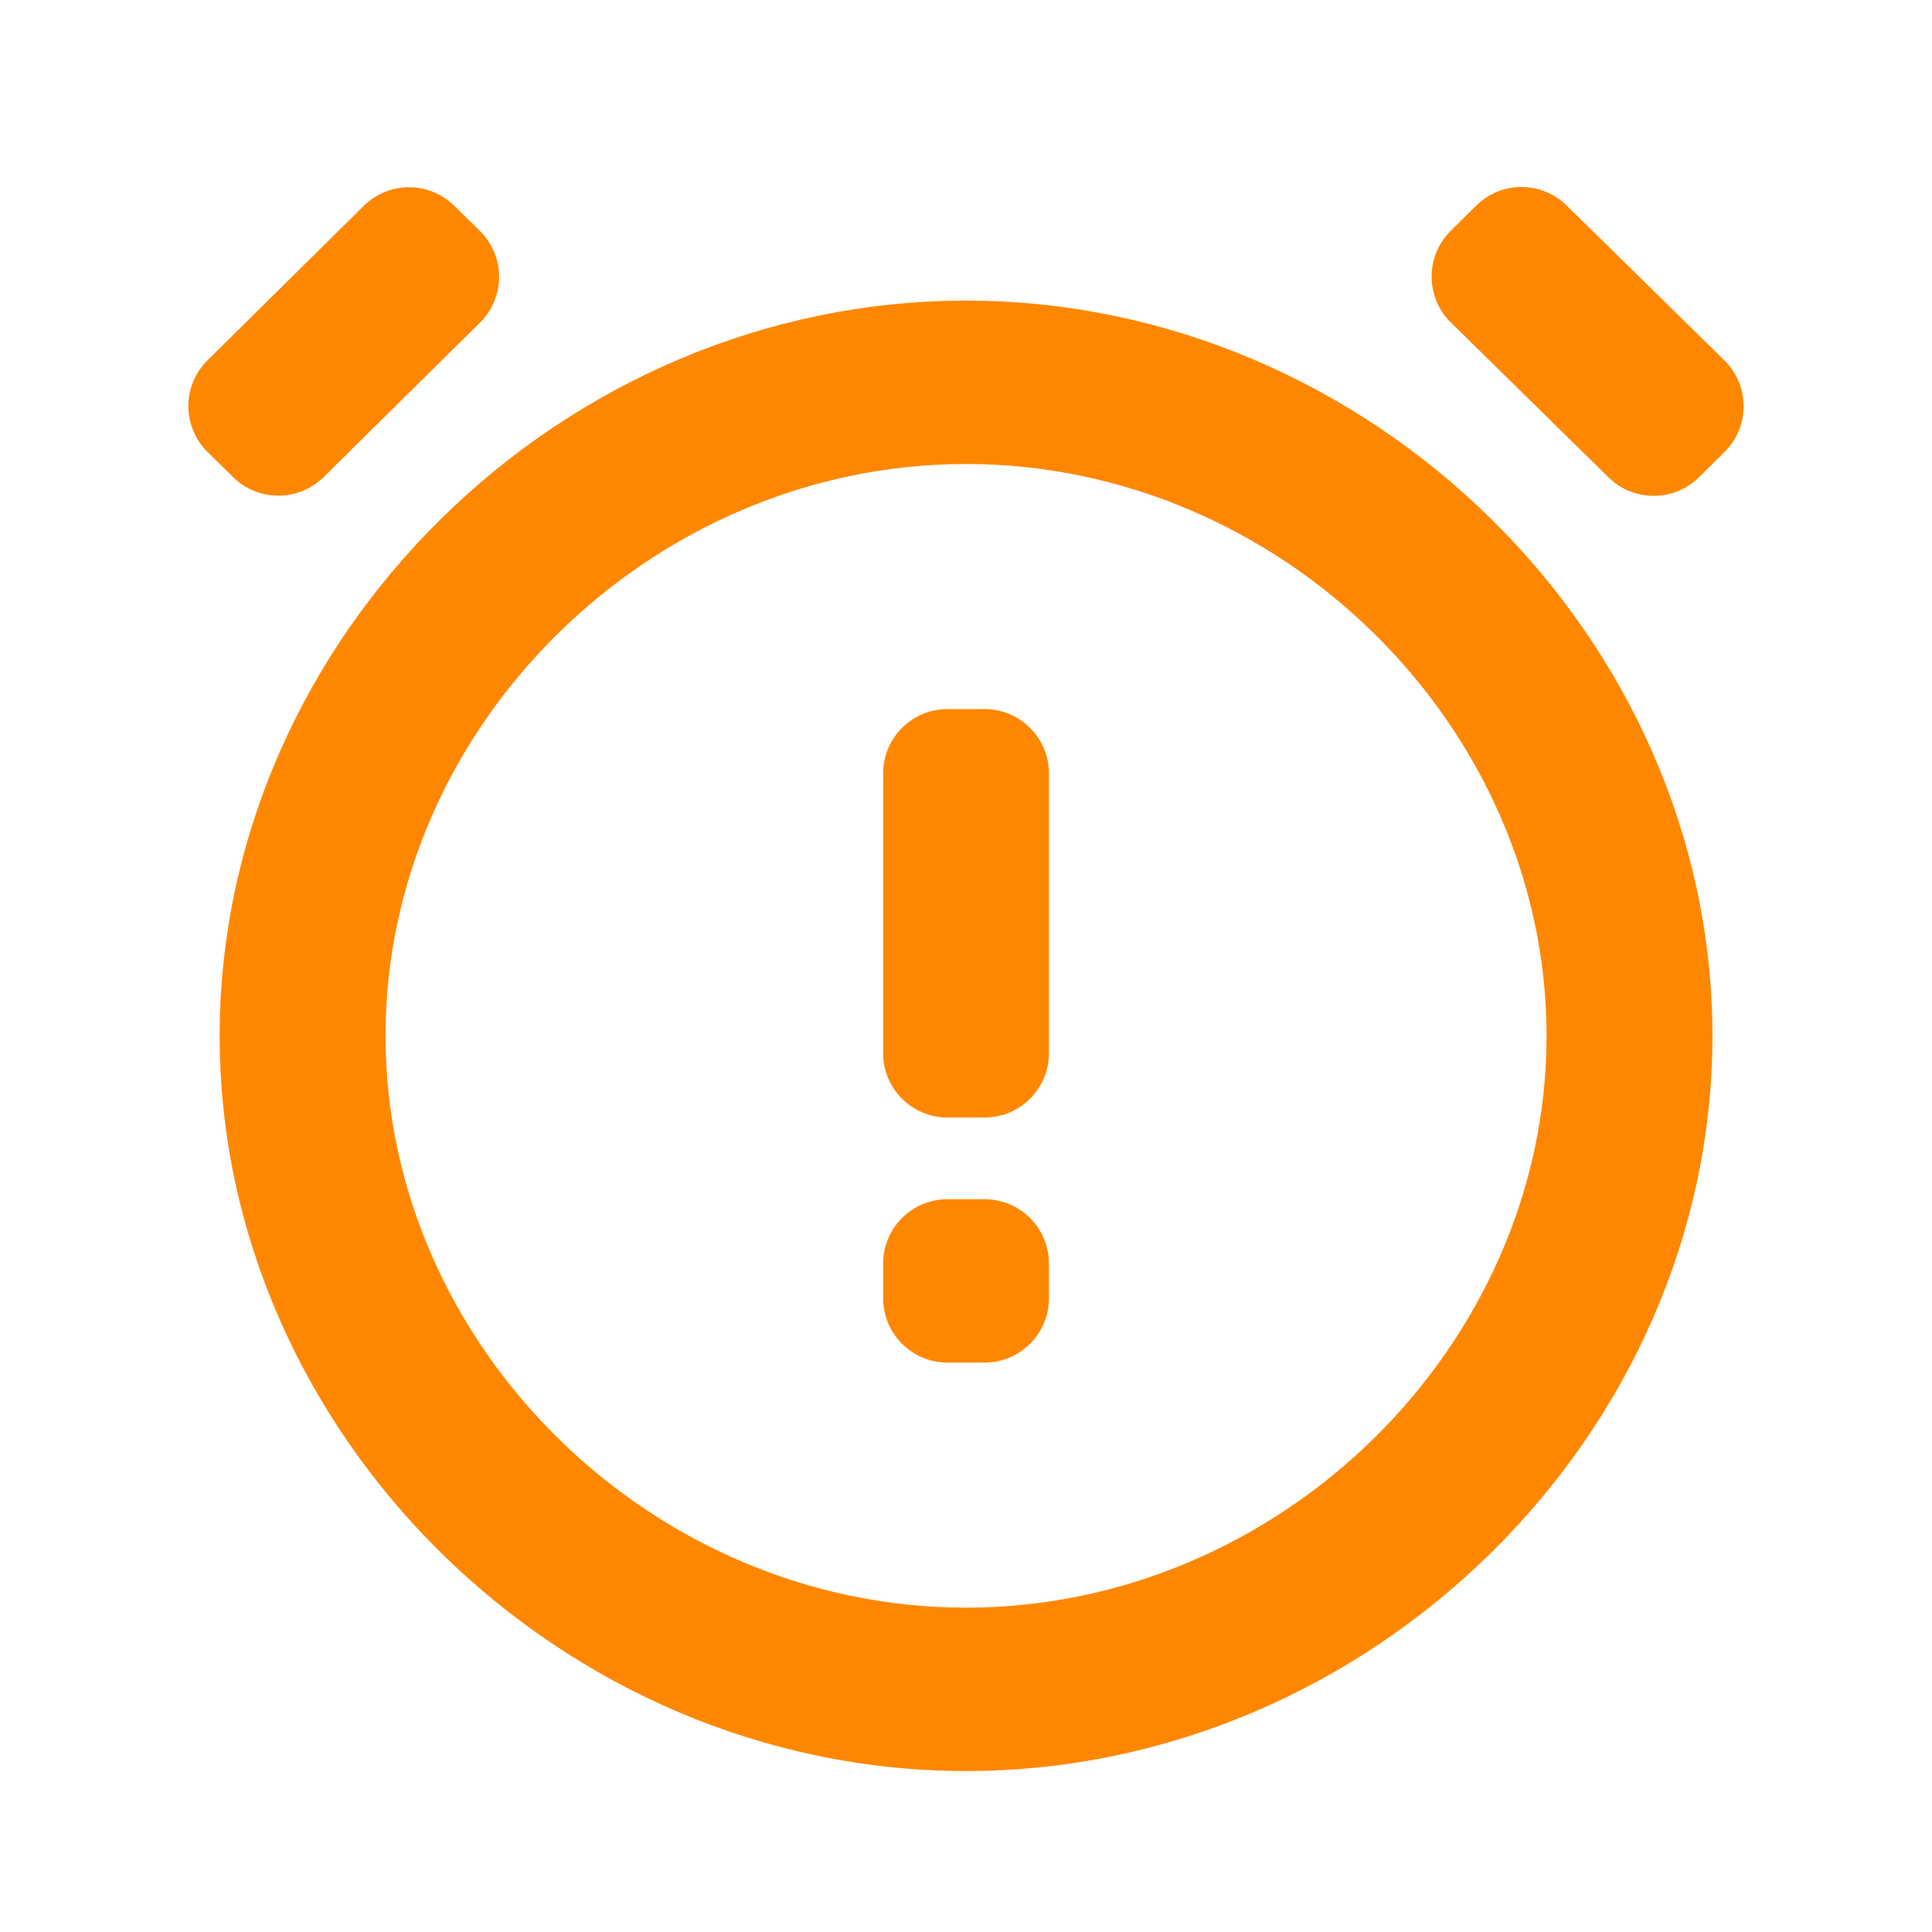
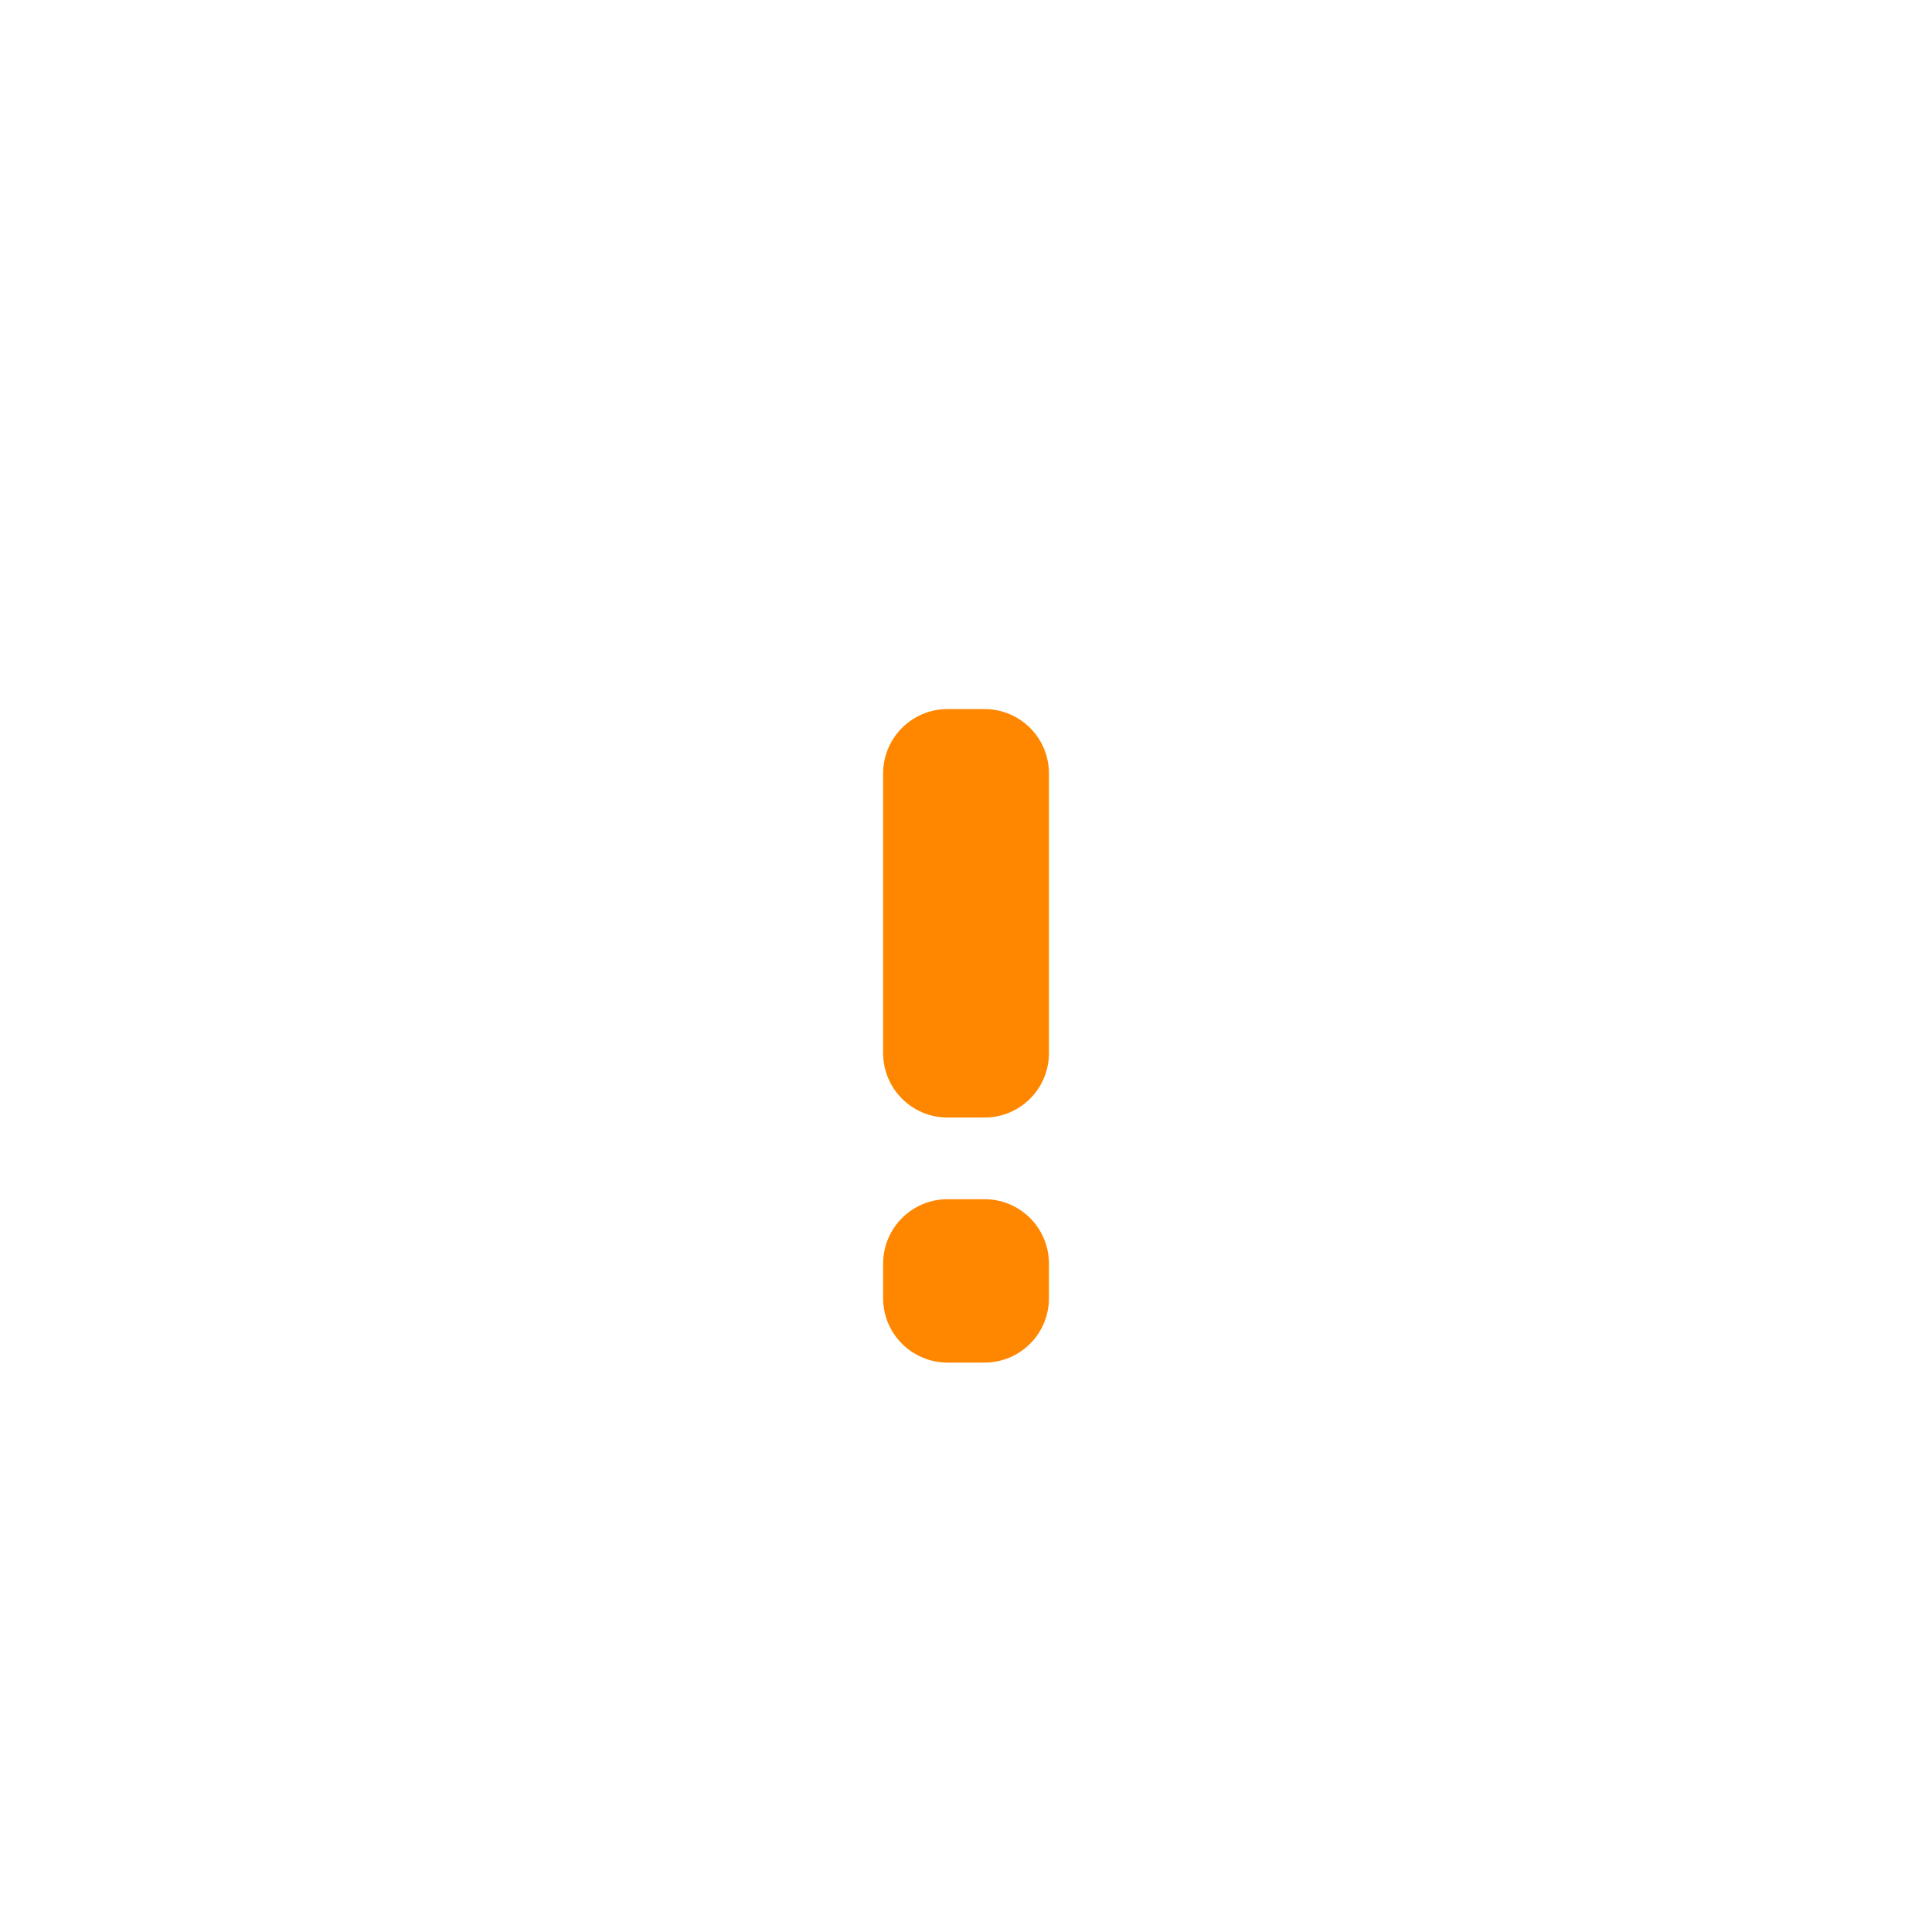
<svg xmlns="http://www.w3.org/2000/svg" width="48" height="48" viewBox="0 0 48 48" fill="none">
  <g id="alarm-exclamation">
    <g id="Icon">
-       <path d="M24.001 44.001C34.054 44.001 42.545 35.637 42.545 25.735C42.545 15.833 34.054 7.469 24.001 7.469C13.948 7.469 5.457 15.833 5.457 25.735C5.457 35.637 13.948 44.001 24.001 44.001ZM24.001 11.528C31.818 11.528 38.424 18.035 38.424 25.735C38.424 33.435 31.818 39.942 24.001 39.942C16.183 39.942 9.578 33.435 9.578 25.735C9.578 18.035 16.183 11.528 24.001 11.528ZM36.047 8.013C35.41 7.387 35.409 6.361 36.044 5.733L36.677 5.108C37.299 4.494 38.298 4.492 38.922 5.105L42.84 8.951C43.478 9.577 43.48 10.604 42.844 11.231L42.21 11.858C41.588 12.472 40.588 12.473 39.964 11.861L36.047 8.013ZM9.038 5.114C9.66 4.5 10.659 4.498 11.283 5.11L11.92 5.735C12.558 6.36 12.56 7.387 11.925 8.015L8.041 11.853C7.419 12.468 6.419 12.469 5.795 11.857L5.159 11.232C4.521 10.606 4.52 9.58 5.155 8.952L9.038 5.114Z" fill="#FF8700" />
      <path d="M21.941 19.217C21.941 18.333 22.657 17.617 23.541 17.617H24.461C25.345 17.617 26.061 18.333 26.061 19.217V26.165C26.061 27.048 25.345 27.765 24.461 27.765H23.541C22.657 27.765 21.941 27.048 21.941 26.165V19.217ZM21.941 31.394C21.941 30.511 22.657 29.794 23.541 29.794H24.461C25.345 29.794 26.061 30.511 26.061 31.394V32.253C26.061 33.137 25.345 33.853 24.461 33.853H23.541C22.657 33.853 21.941 33.137 21.941 32.253V31.394Z" fill="#FF8700" />
    </g>
  </g>
</svg>